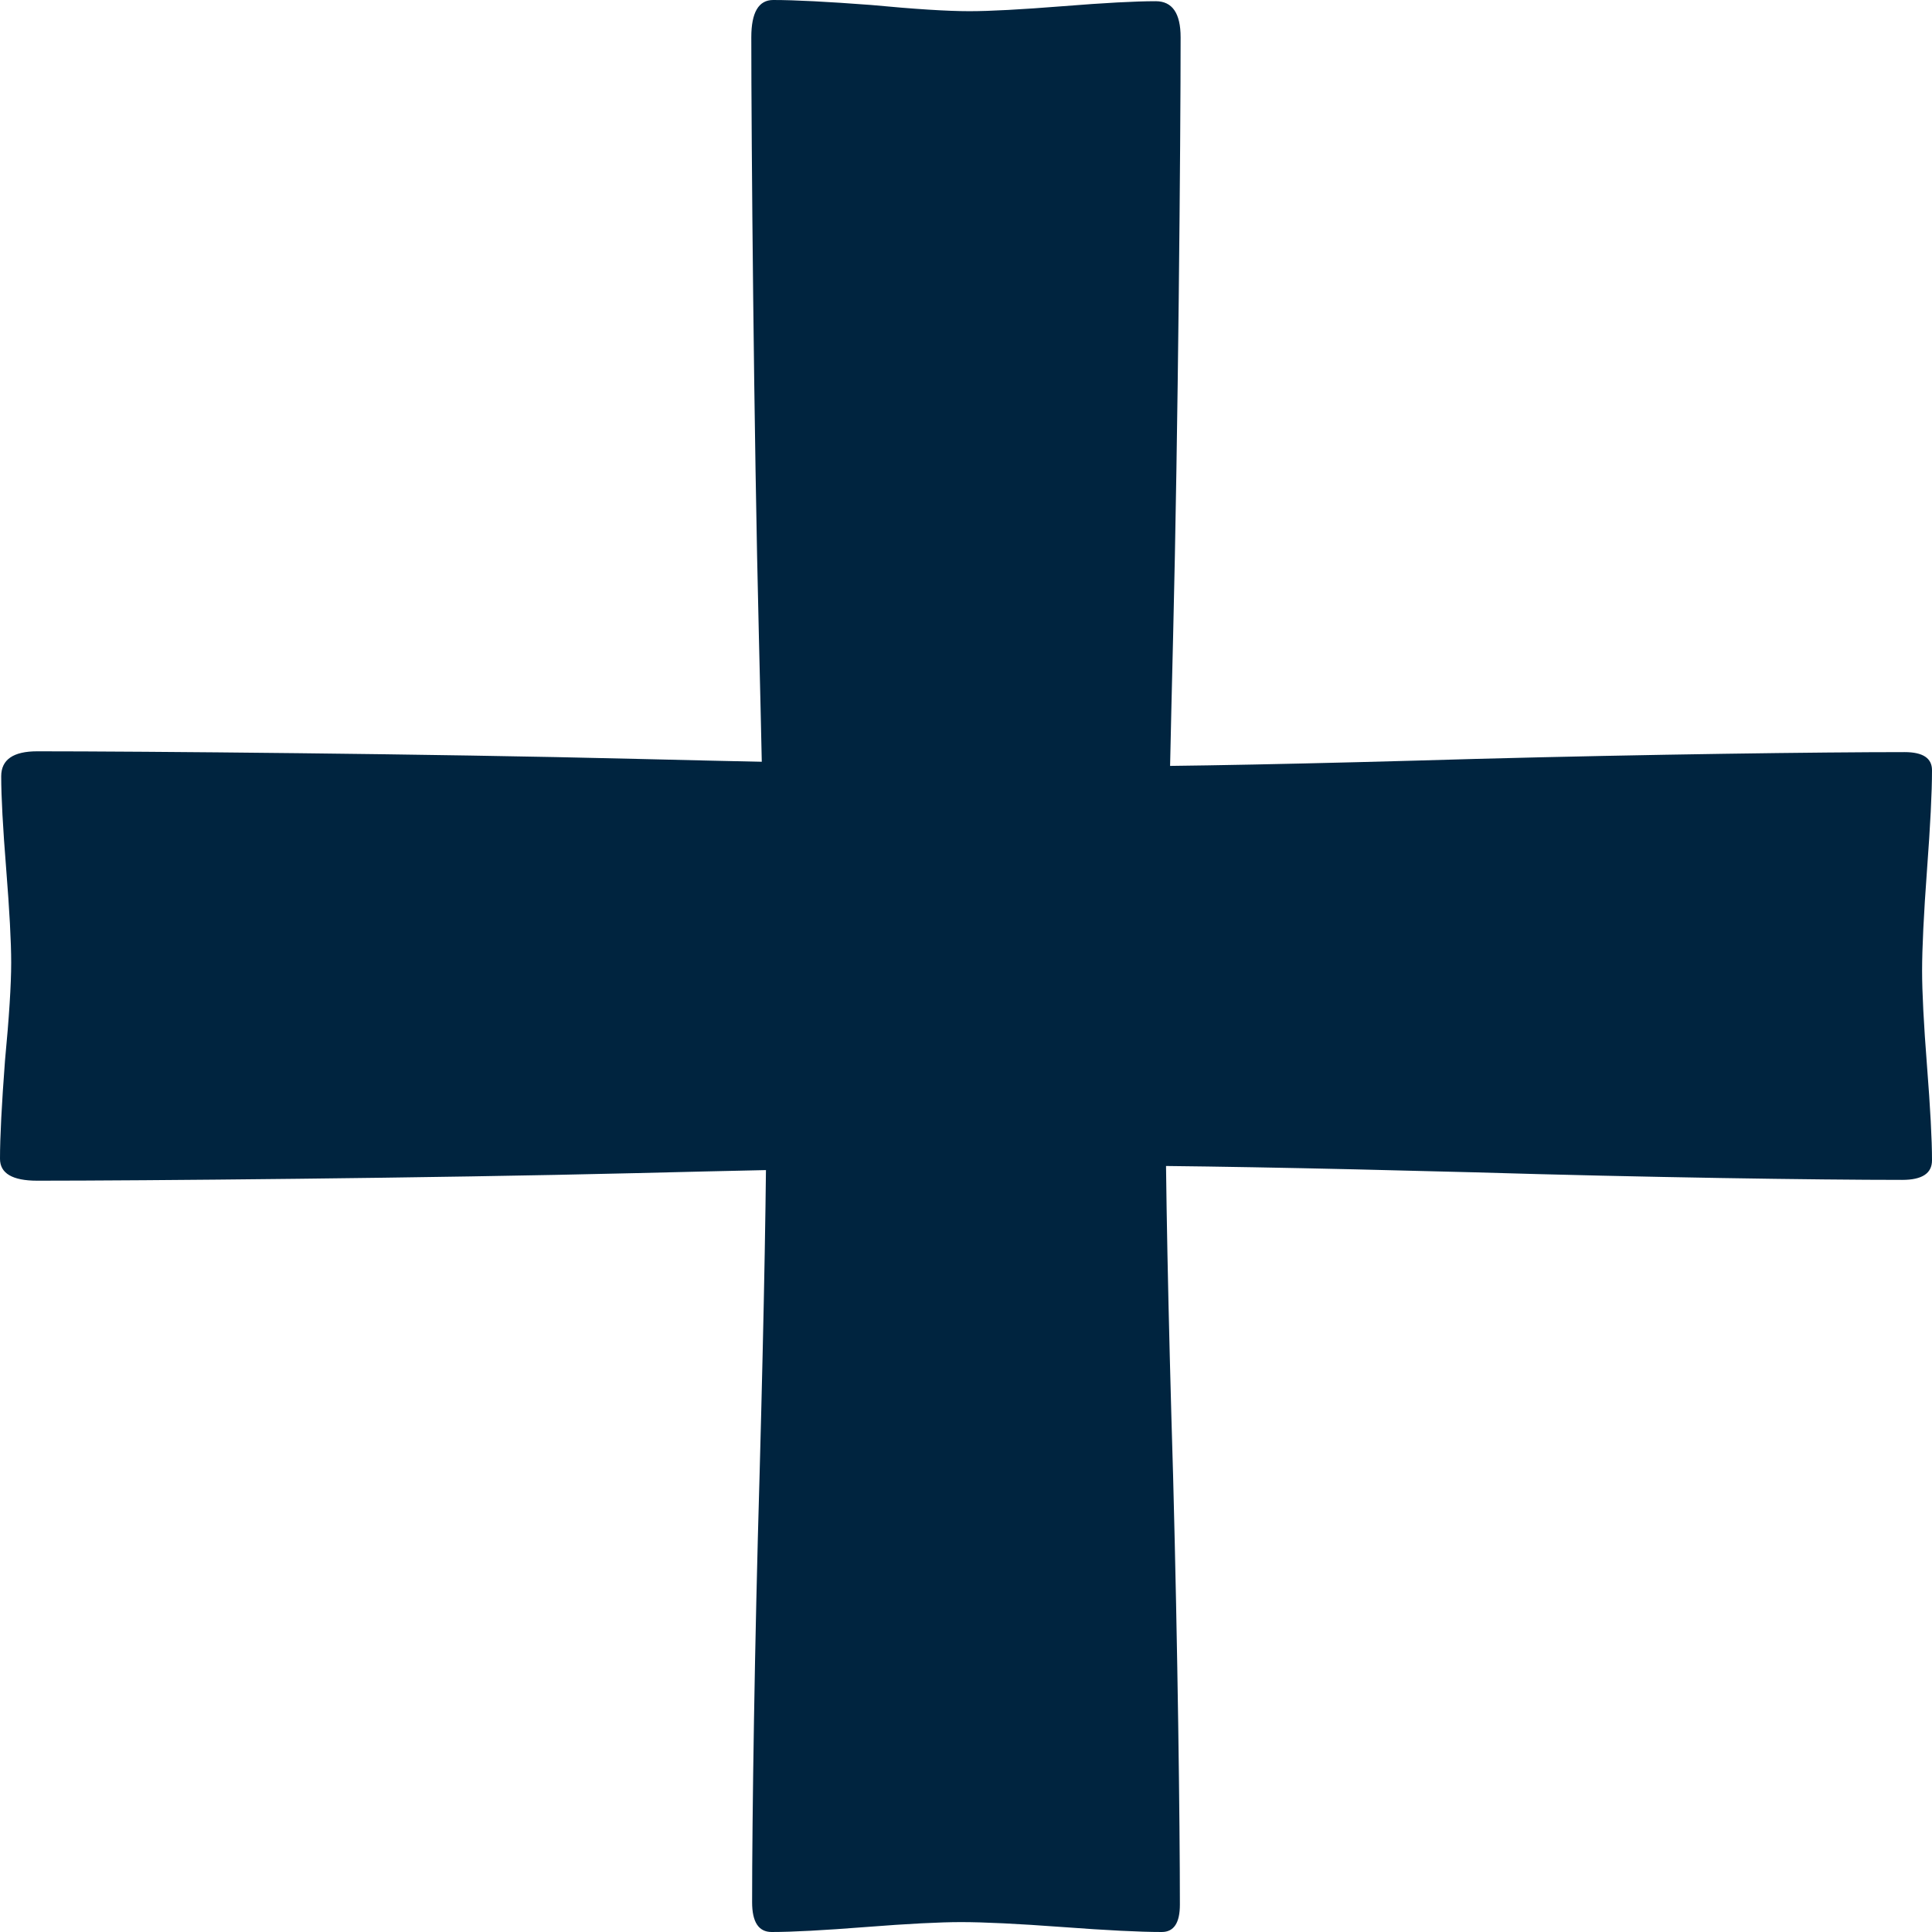
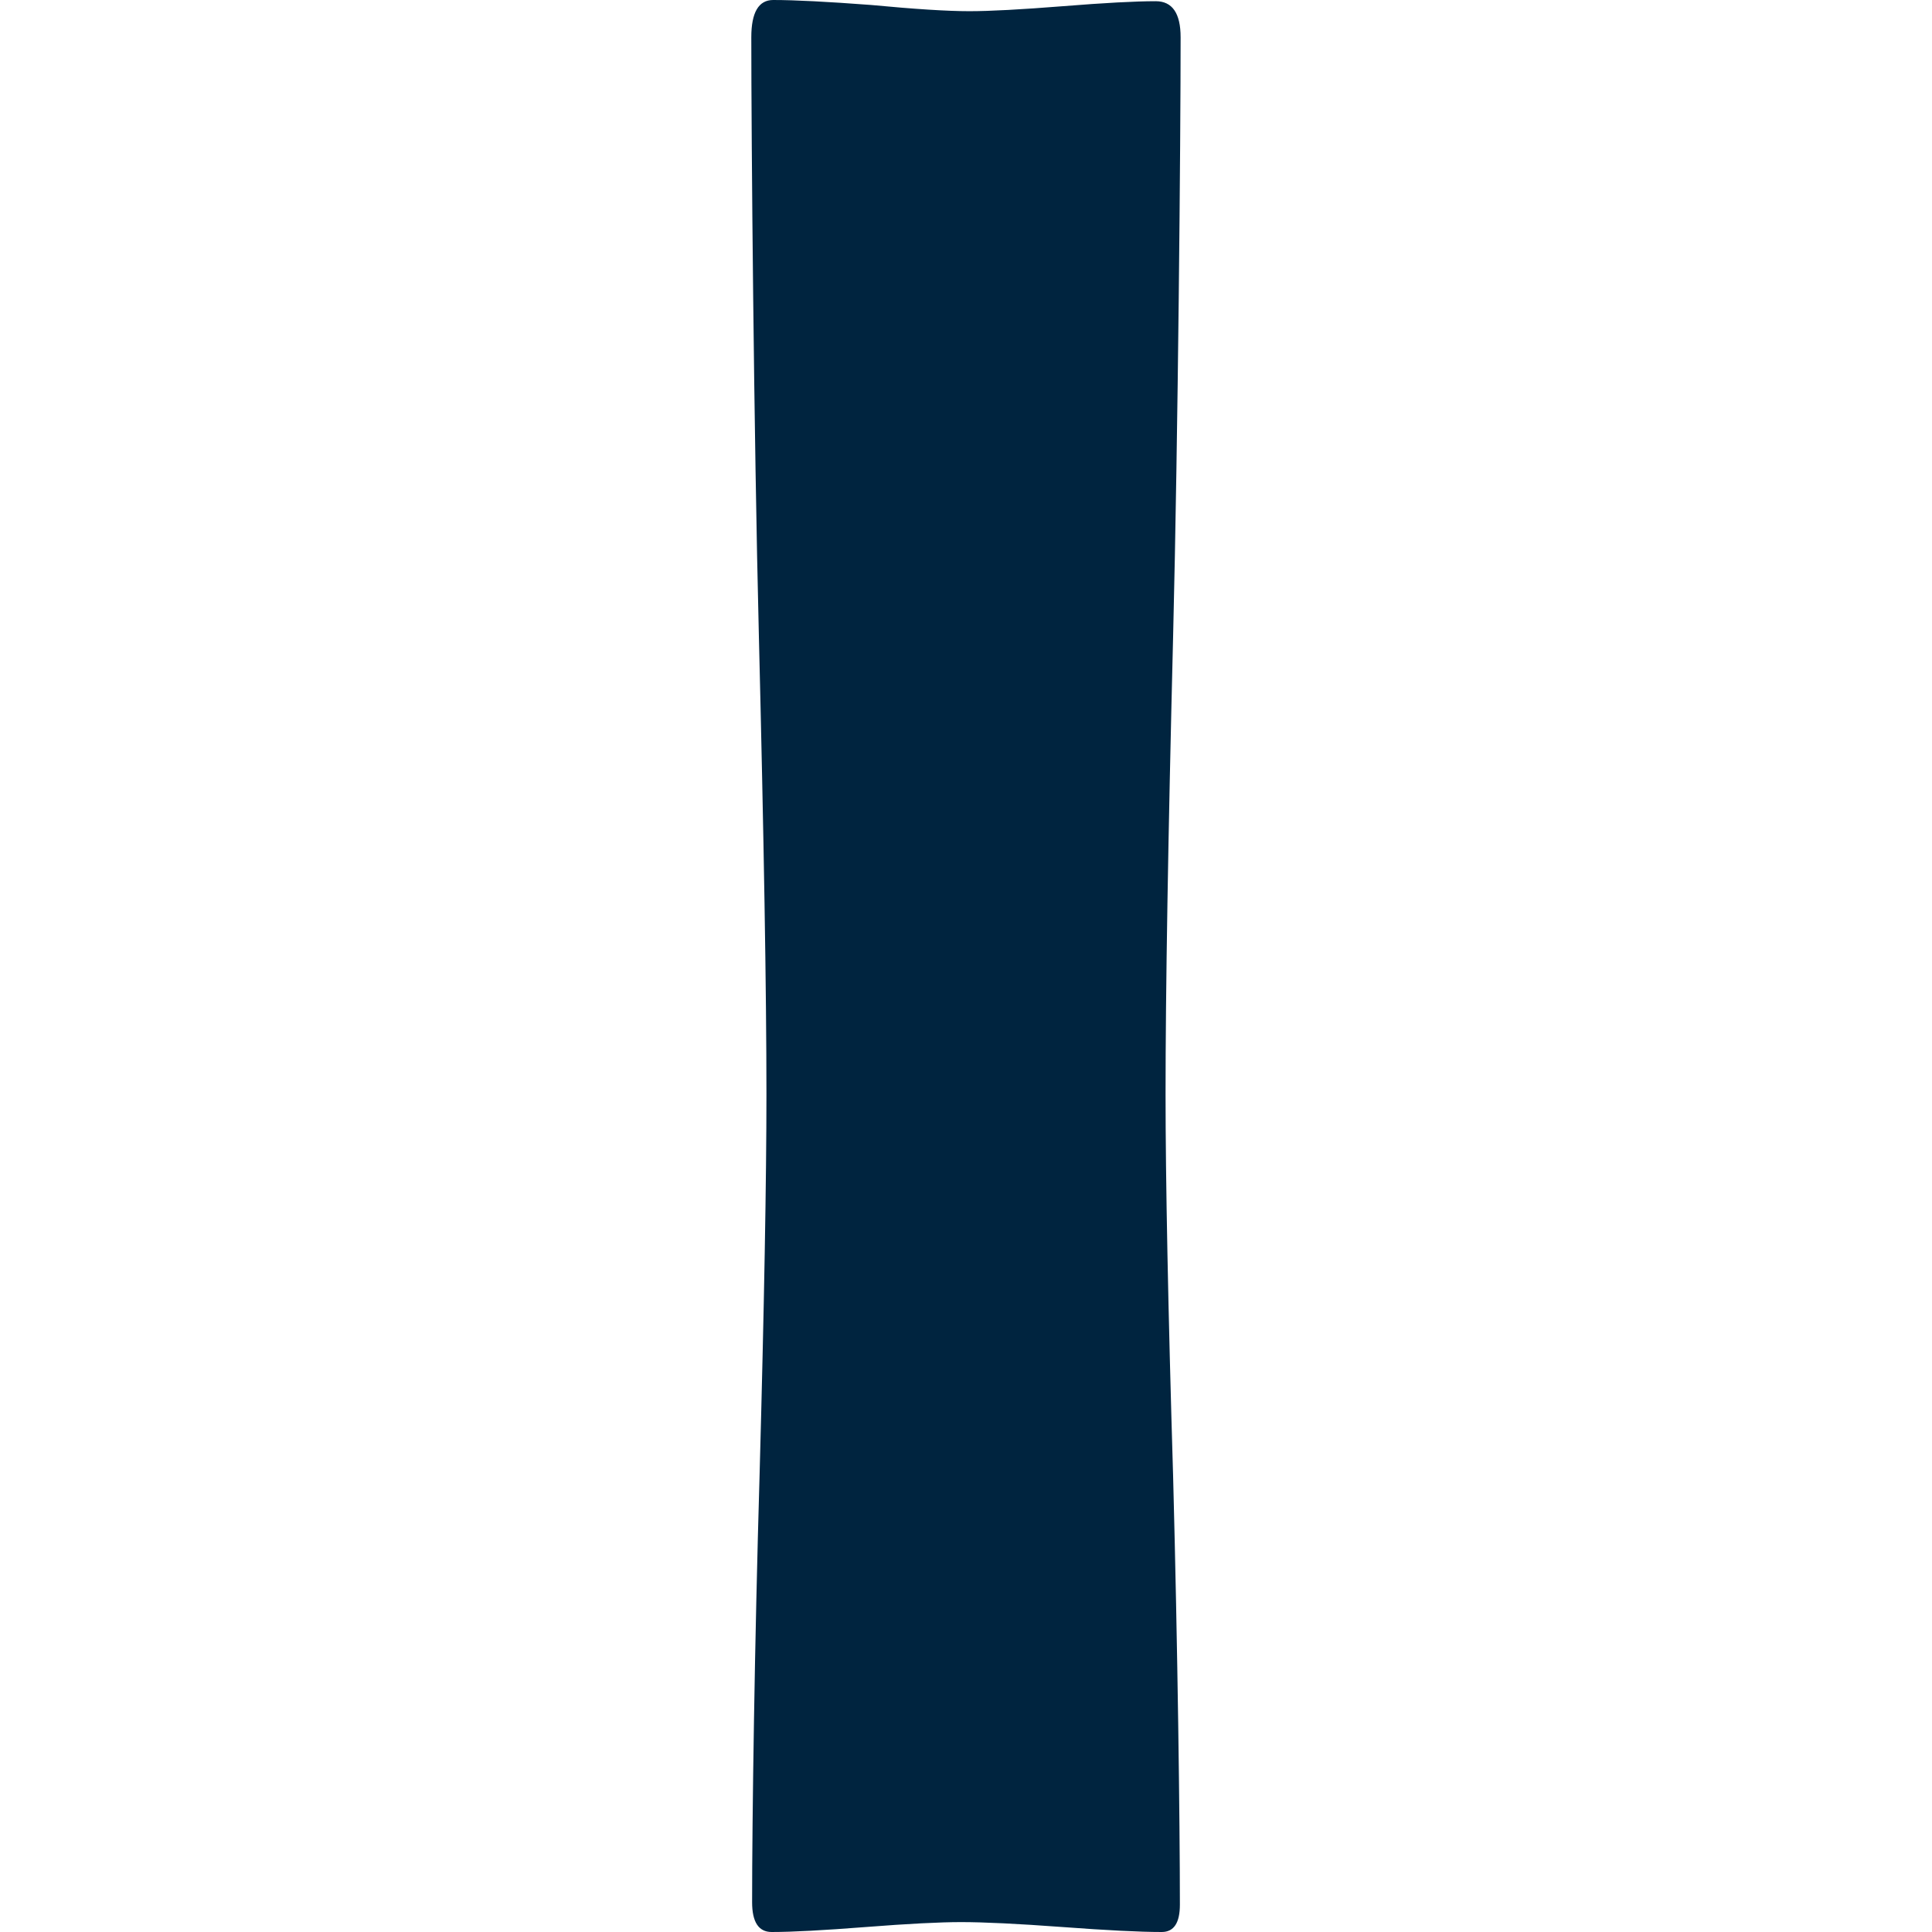
<svg xmlns="http://www.w3.org/2000/svg" width="24" height="24" viewBox="0 0 24 24" fill="none">
-   <path d="M0.463 14.667C0.154 14.667 -1.30413e-08 14.576 0 14.395C1.93371e-08 14.126 0.021 13.72 0.062 13.176C0.113 12.639 0.139 12.233 0.139 11.958C0.139 11.701 0.118 11.314 0.077 10.796C0.036 10.283 0.015 9.899 0.015 9.643C0.015 9.436 0.165 9.333 0.463 9.333C1.718 9.333 5.367 9.364 7.898 9.427C10.428 9.489 12.327 9.521 13.592 9.521C14.652 9.521 16.236 9.489 18.345 9.427C20.464 9.371 22.621 9.343 23.66 9.343C23.887 9.343 24 9.418 24 9.568C24 9.843 23.979 10.255 23.938 10.805C23.897 11.361 23.877 11.78 23.877 12.061C23.877 12.323 23.897 12.717 23.938 13.242C23.979 13.767 24 14.157 24 14.414C24 14.576 23.877 14.657 23.63 14.657C22.58 14.657 20.423 14.626 18.314 14.563C16.215 14.507 14.641 14.479 13.592 14.479C12.327 14.479 10.428 14.51 7.898 14.573C5.367 14.635 1.718 14.667 0.463 14.667Z" fill="#00243F" />
  <path d="M9.333 0.463C9.333 0.154 9.424 -2.70854e-07 9.605 -2.48901e-07C9.874 -2.16351e-07 10.28 0.021 10.823 0.062C11.361 0.113 11.767 0.139 12.042 0.139C12.298 0.139 12.686 0.118 13.204 0.077C13.717 0.036 14.101 0.015 14.357 0.015C14.563 0.015 14.666 0.165 14.666 0.463C14.666 1.718 14.635 5.367 14.573 7.898C14.51 10.428 14.479 12.327 14.479 13.592C14.479 14.652 14.51 16.236 14.573 18.345C14.629 20.464 14.657 22.621 14.657 23.66C14.657 23.887 14.582 24 14.432 24C14.157 24 13.745 23.979 13.195 23.938C12.639 23.897 12.22 23.877 11.939 23.877C11.677 23.877 11.283 23.897 10.758 23.938C10.233 23.979 9.842 24 9.586 24C9.424 24 9.343 23.877 9.343 23.63C9.343 22.58 9.374 20.423 9.436 18.314C9.493 16.215 9.521 14.641 9.521 13.592C9.521 12.327 9.489 10.428 9.427 7.898C9.364 5.367 9.333 1.718 9.333 0.463Z" fill="#00243F" />
</svg>